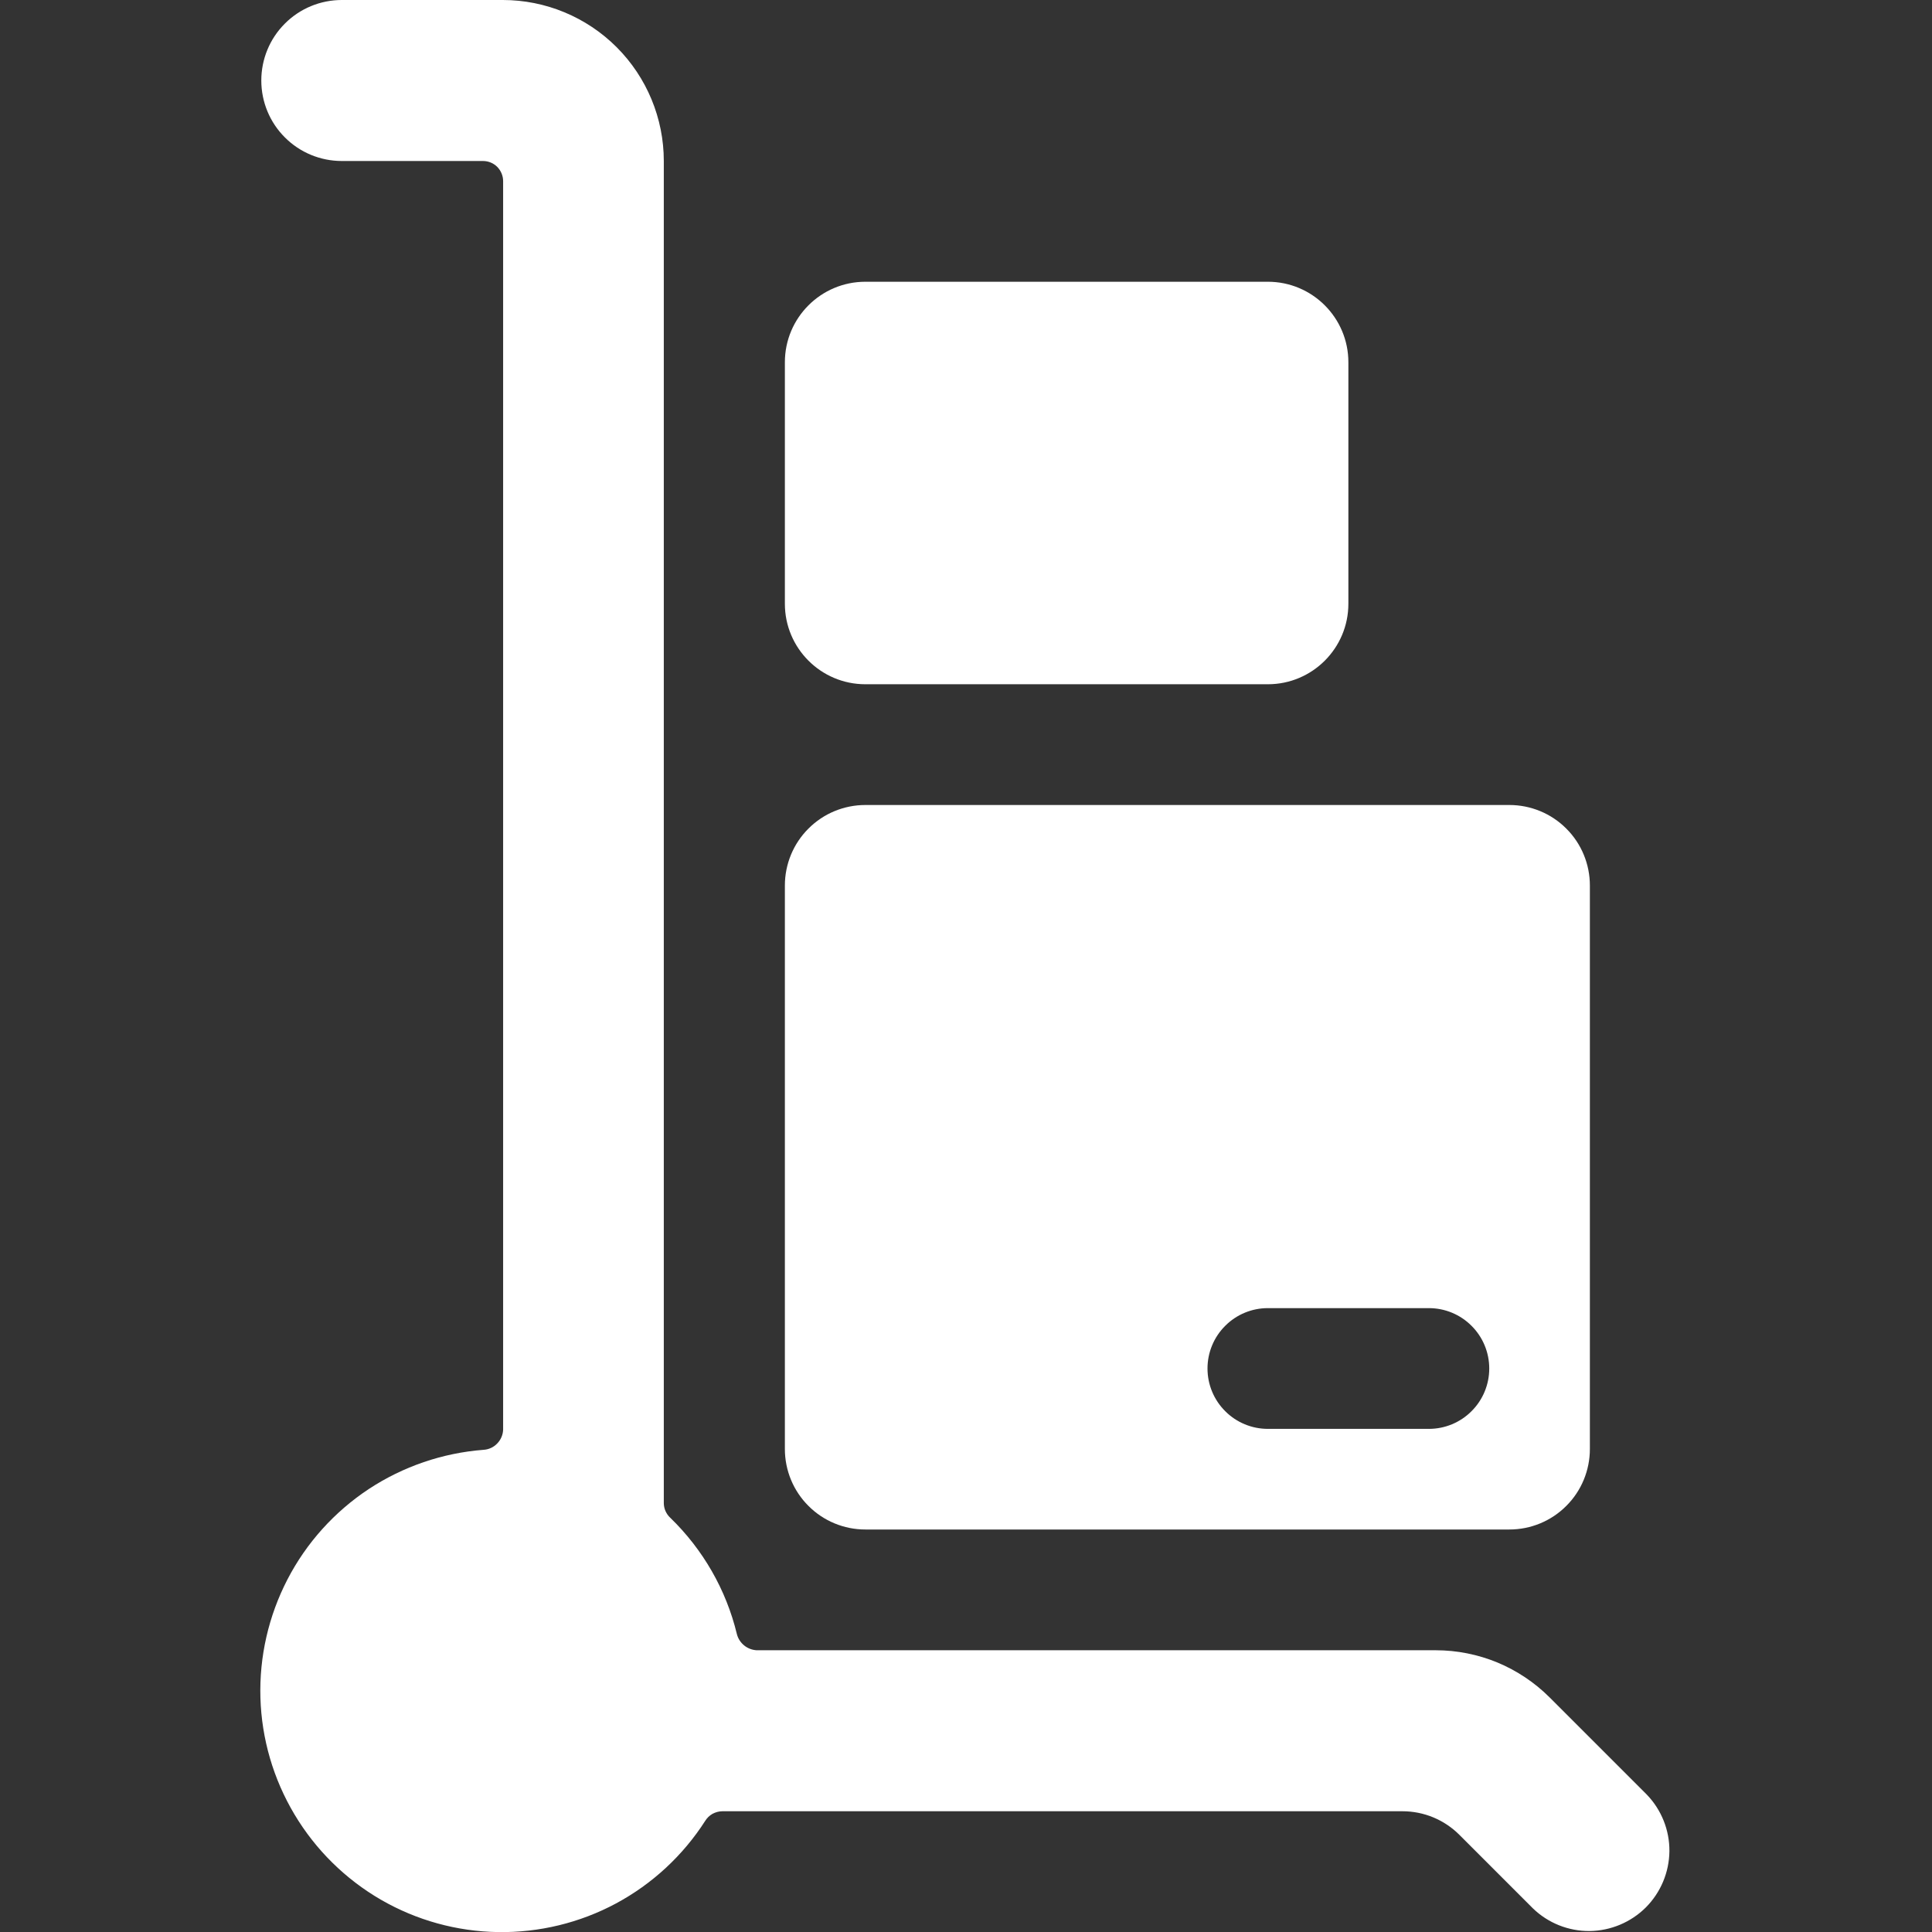
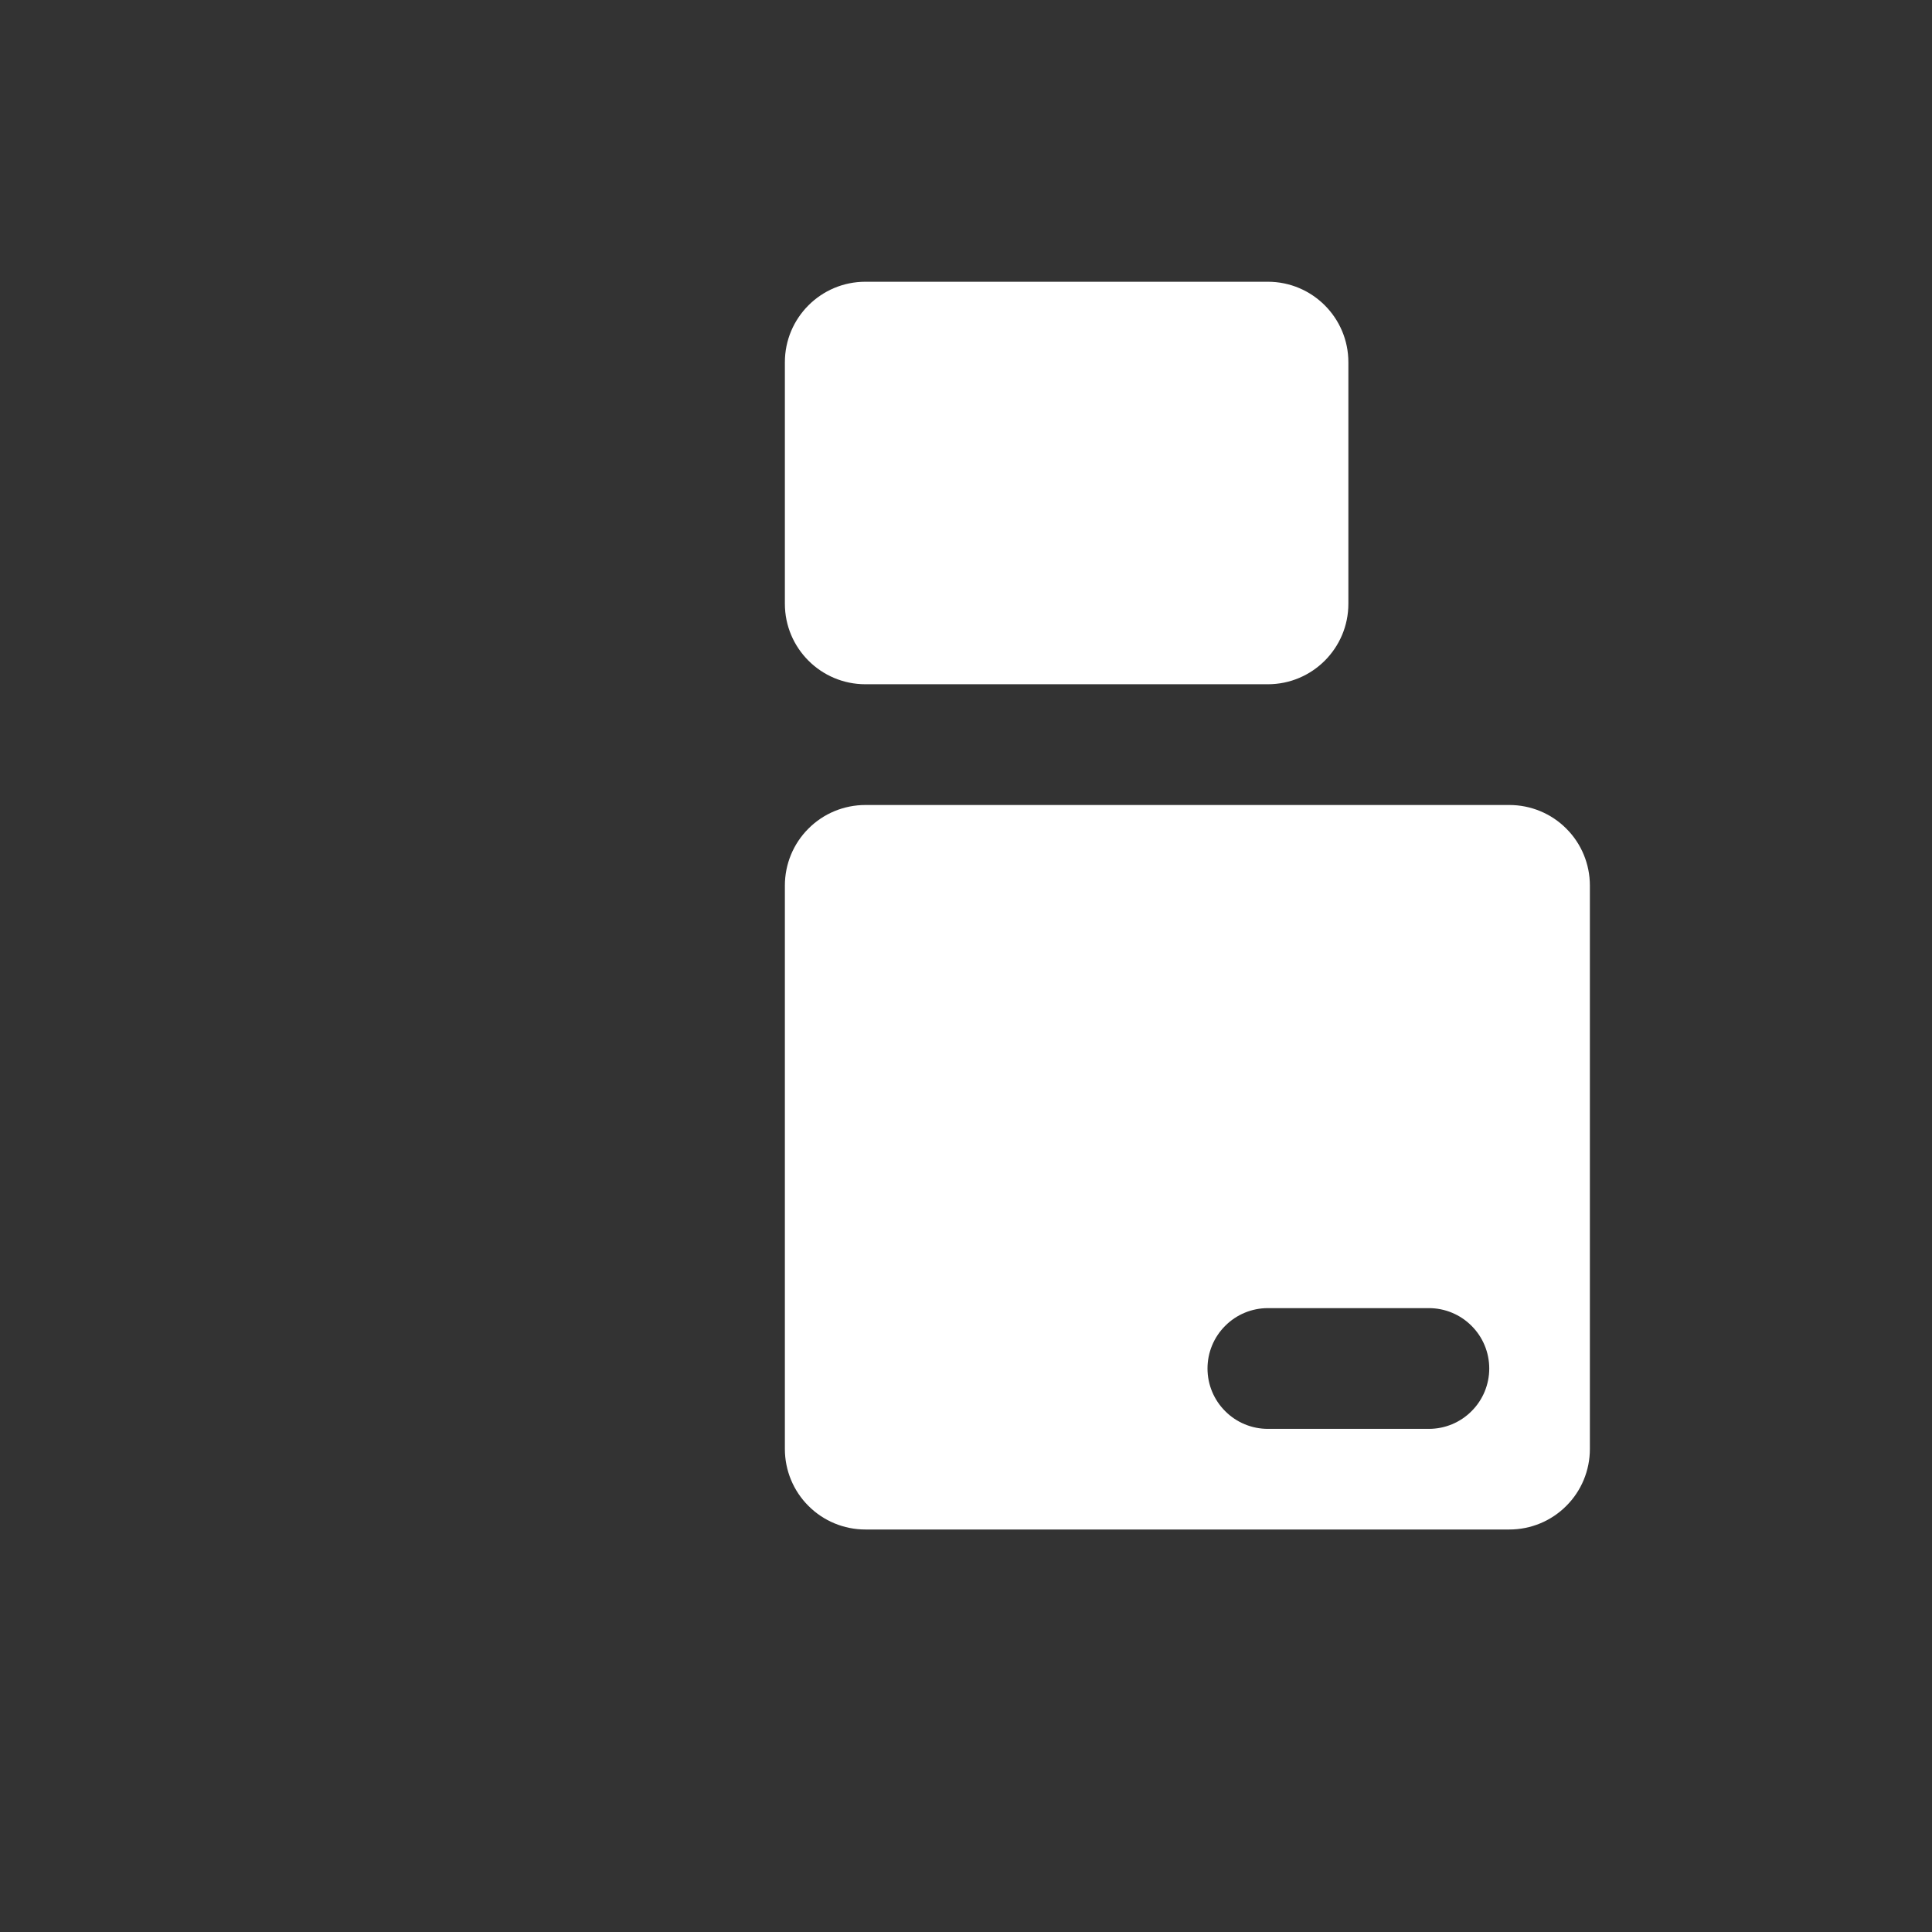
<svg xmlns="http://www.w3.org/2000/svg" width="24" height="24" viewBox="0 0 24 24" fill="none">
  <rect x="0" y="0" width="24" height="24" fill="#333333" stroke="none" />
  <g clip-path="url(#clip0_127_18620)">
    <path d="M10.75 19H18.75C19.015 19 19.27 18.895 19.457 18.707C19.645 18.52 19.75 18.265 19.75 18V11C19.75 10.735 19.645 10.48 19.457 10.293C19.27 10.105 19.015 10 18.75 10H10.75C10.485 10 10.23 10.105 10.043 10.293C9.855 10.48 9.75 10.735 9.75 11V18C9.75 18.265 9.855 18.52 10.043 18.707C10.23 18.895 10.485 19 10.75 19ZM15.75 16.25H17.75C17.949 16.25 18.14 16.329 18.28 16.47C18.421 16.61 18.5 16.801 18.5 17C18.5 17.199 18.421 17.39 18.28 17.53C18.14 17.671 17.949 17.75 17.75 17.75H15.75C15.551 17.75 15.36 17.671 15.22 17.53C15.079 17.39 15 17.199 15 17C15 16.801 15.079 16.61 15.22 16.47C15.36 16.329 15.551 16.25 15.75 16.25Z" fill="white" />
    <path d="M15.75 3.5H10.75C10.198 3.5 9.75 3.948 9.75 4.5V7.5C9.75 8.052 10.198 8.5 10.75 8.5H15.75C16.302 8.5 16.75 8.052 16.75 7.5V4.5C16.75 3.948 16.302 3.5 15.75 3.5Z" fill="white" />
-     <path d="M20.457 22.293L19.25 21.086C19.064 20.9 18.843 20.753 18.601 20.652C18.358 20.552 18.098 20.5 17.835 20.5H9.4C9.343 20.497 9.288 20.476 9.244 20.44C9.2 20.404 9.168 20.355 9.154 20.3C9.021 19.749 8.733 19.248 8.326 18.854C8.301 18.831 8.281 18.802 8.267 18.771C8.253 18.739 8.246 18.705 8.246 18.671V2C8.246 1.47 8.035 0.961 7.66 0.586C7.285 0.211 6.776 0 6.246 0L4.246 0C3.981 0 3.726 0.105 3.539 0.293C3.351 0.48 3.246 0.735 3.246 1C3.246 1.265 3.351 1.52 3.539 1.707C3.726 1.895 3.981 2 4.246 2H6C6.066 2 6.13 2.026 6.177 2.073C6.223 2.12 6.25 2.184 6.25 2.25V17.759C6.248 17.823 6.222 17.885 6.177 17.931C6.133 17.978 6.072 18.006 6.008 18.01C5.498 18.049 5.007 18.217 4.58 18.498C4.154 18.78 3.806 19.166 3.571 19.62C3.336 20.074 3.22 20.58 3.235 21.091C3.25 21.602 3.396 22.1 3.658 22.539C3.92 22.978 4.29 23.343 4.732 23.599C5.175 23.855 5.675 23.993 6.186 24.001C6.697 24.009 7.202 23.887 7.653 23.645C8.103 23.403 8.484 23.05 8.76 22.62C8.782 22.584 8.814 22.553 8.851 22.532C8.889 22.512 8.931 22.5 8.974 22.5H17.422C17.687 22.5 17.941 22.605 18.129 22.793L19.043 23.707C19.231 23.889 19.484 23.99 19.746 23.988C20.008 23.985 20.259 23.88 20.445 23.695C20.63 23.509 20.735 23.259 20.738 22.996C20.74 22.734 20.639 22.482 20.457 22.293V22.293Z" fill="white" />
  </g>
  <defs>
    <clipPath id="clip0_127_18620">
      <rect width="24" height="24" fill="white" />
    </clipPath>
  </defs>
</svg>